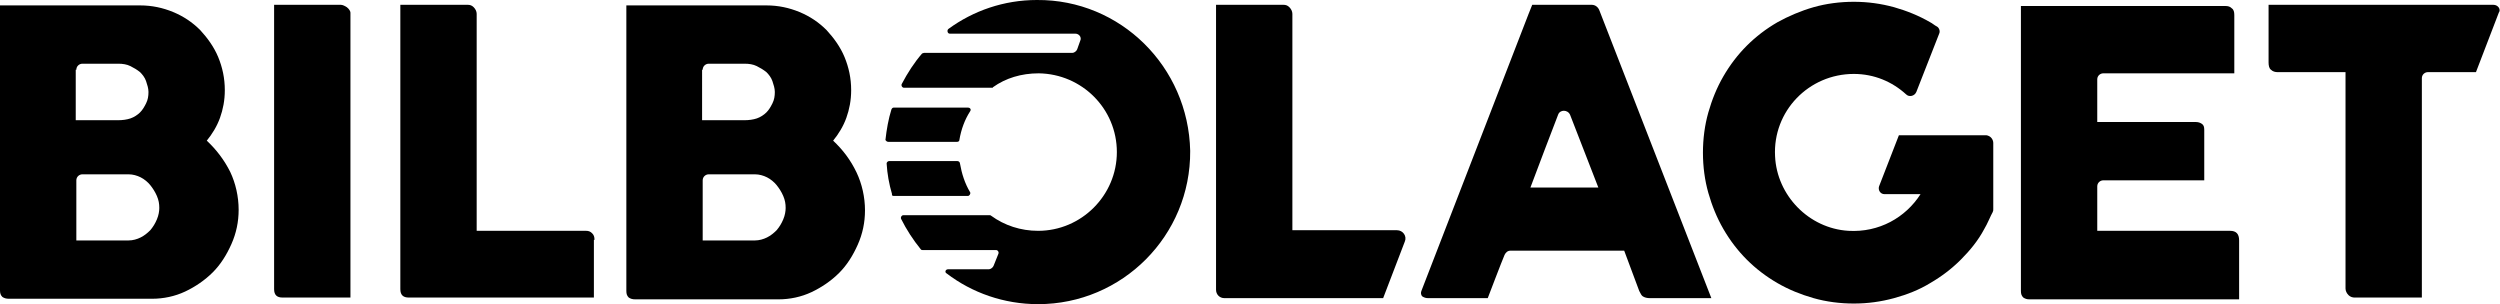
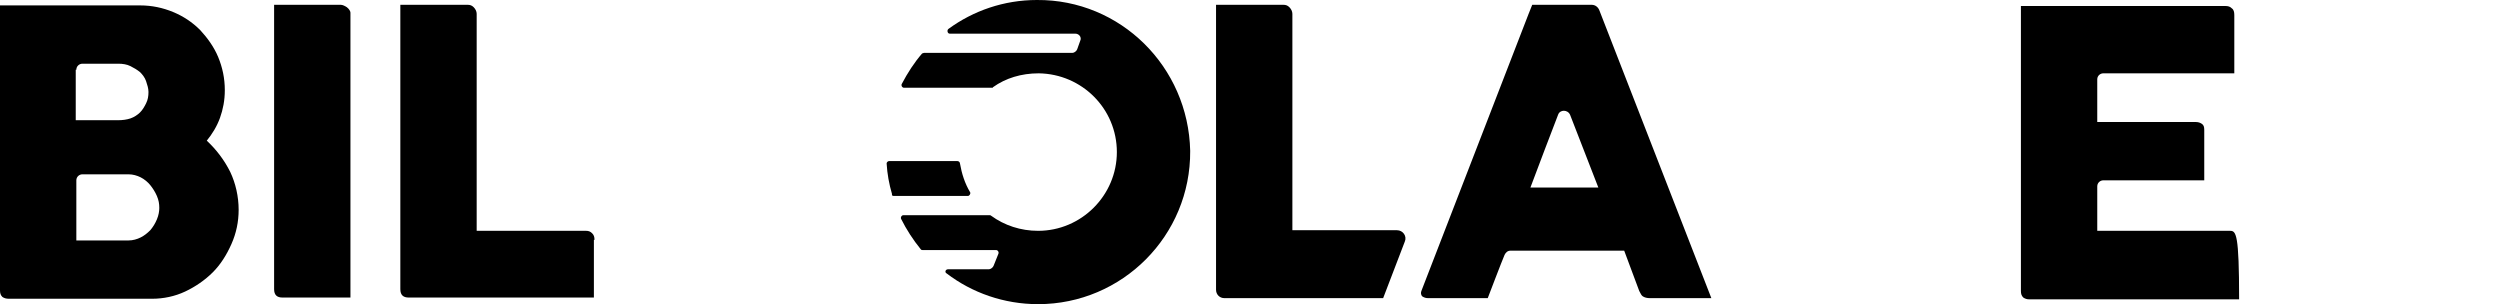
<svg xmlns="http://www.w3.org/2000/svg" version="1.1" id="Layer_1" x="0px" y="0px" viewBox="0 0 415.9 50.6" style="enable-background:new 0 0 415.9 50.6;" xml:space="preserve">
  <g>
    <path d="M148.7,32.6h12.3c0.3,0,0.5-0.4,0.4-0.6c-0.9-1.5-1.4-3.1-1.7-4.8c0-0.2-0.2-0.4-0.4-0.4h-11.4c-0.2,0-0.4,0.2-0.4,0.4 c0.1,1.7,0.4,3.4,0.9,5.1C148.3,32.5,148.5,32.6,148.7,32.6z" />
-     <path d="M147.8,23.6h11.4c0.2,0,0.4-0.1,0.4-0.3c0.3-1.8,0.9-3.4,1.8-4.8c0.2-0.3,0-0.6-0.4-0.6h-12.3c-0.2,0-0.3,0.1-0.4,0.3 c-0.5,1.6-0.8,3.3-1,5.1C147.4,23.4,147.5,23.6,147.8,23.6z" />
    <path d="M172.5,0c-5.5,0-10.6,1.8-14.7,4.8c-0.3,0.2-0.2,0.8,0.2,0.8l20.9,0c0.6,0,1.1,0.6,0.8,1.2l-0.5,1.4 c-0.1,0.3-0.5,0.6-0.8,0.6h-24.7c-0.1,0-0.2,0.1-0.3,0.1c-1.3,1.5-2.4,3.2-3.4,5.1c-0.1,0.3,0.1,0.6,0.4,0.6h14.6 c0.1,0,0.2,0,0.2-0.1c2.1-1.5,4.7-2.3,7.6-2.3c7.2,0.1,13,5.9,13,13.1c0,7.2-5.9,13.1-13.1,13.1c-2.9,0-5.6-0.9-7.8-2.5 c-0.1-0.1-0.2-0.1-0.2-0.1h-14.4c-0.3,0-0.5,0.3-0.4,0.6c0.9,1.8,2,3.5,3.3,5.1c0.1,0.1,0.2,0.1,0.3,0.1h12.2 c0.3,0,0.5,0.3,0.4,0.6l-0.8,2c-0.1,0.3-0.5,0.6-0.8,0.6h-6.8c-0.4,0-0.6,0.5-0.2,0.7c4.2,3.2,9.5,5.1,15.2,5.1 c14,0,25.4-11.4,25.3-25.5C197.7,11.1,186.4-0.1,172.5,0z" />
  </g>
  <g>
    <g>
-       <path d="M331.6,23.8c0-0.5-0.3-1-0.8-1.2c-0.2-0.1-0.3-0.1-0.5-0.1h-14.4l-3.3,8.5c-0.2,0.6,0.2,1.3,0.9,1.3h6 c-2.5,3.9-6.9,6.4-12,6.1c-6.6-0.4-11.9-5.9-12.2-12.4c-0.4-7.5,5.6-13.7,13.1-13.7c3.4,0,6.4,1.3,8.7,3.4 c0.5,0.5,1.4,0.3,1.7-0.4l3.8-9.7c0.2-0.4,0-1-0.4-1.2c-0.4-0.2-0.7-0.5-1.1-0.7c-1.9-1.1-3.9-1.9-6-2.5c-2.2-0.6-4.4-0.9-6.7-0.9 c-2.3,0-4.6,0.3-6.7,0.9c-2.1,0.6-4.2,1.5-6,2.5c-1.9,1.1-3.6,2.4-5.1,3.9c-1.5,1.5-2.8,3.2-3.9,5.1c-1.1,1.9-1.9,3.9-2.5,6 c-0.6,2.1-0.9,4.4-0.9,6.7c0,2.3,0.3,4.6,0.9,6.7c0.6,2.1,1.4,4.1,2.5,6c1.1,1.9,2.4,3.6,3.9,5.1c1.5,1.5,3.2,2.8,5.1,3.9 c1.9,1.1,3.9,1.9,6,2.5c2.1,0.6,4.4,0.9,6.7,0.9c2.3,0,4.5-0.3,6.7-0.9s4.2-1.4,6-2.5c1.9-1.1,3.6-2.4,5.1-3.9 c1.5-1.5,2.9-3.2,3.9-5.1c0.5-0.8,1.1-2.3,1.4-2.8c0.1-0.2,0.1-0.3,0.1-0.5V23.8z" />
-     </g>
+       </g>
    <g>
      <path d="M34.4,23.4c0.9-1.1,1.7-2.4,2.2-3.8c0.5-1.4,0.8-2.9,0.8-4.6c0-2-0.4-3.8-1.1-5.5c-0.7-1.7-1.8-3.2-3-4.5 c-1.3-1.3-2.8-2.3-4.5-3c-1.7-0.7-3.5-1.1-5.5-1.1H3H1.4H0v1.5v1.9v44c0,0.5,0.1,0.8,0.4,1.1c0.3,0.2,0.6,0.3,1.1,0.3h23.8 c1.9,0,3.8-0.4,5.5-1.2c1.7-0.8,3.3-1.9,4.6-3.2c1.3-1.3,2.3-2.9,3.1-4.7c0.8-1.8,1.2-3.7,1.2-5.7c0-2.2-0.5-4.4-1.4-6.3 C37.3,26.6,36,24.9,34.4,23.4z M12.7,11.6c0-0.6,0.5-1,1-1h6c0.7,0,1.4,0.1,2,0.4c0.6,0.3,1.1,0.6,1.6,1c0.4,0.4,0.8,0.9,1,1.5 c0.2,0.6,0.4,1.2,0.4,1.8c0,0.7-0.1,1.3-0.4,1.9c-0.3,0.6-0.6,1.1-1,1.5c-0.4,0.4-1,0.8-1.6,1c-0.6,0.2-1.3,0.3-2.1,0.3h-7V11.6z M26.1,36.5c-0.3,0.7-0.6,1.2-1.1,1.8c-0.5,0.5-1,0.9-1.6,1.2c-0.6,0.3-1.3,0.5-2,0.5h-8.7V30c0-0.6,0.5-1,1-1h7.7 c0.7,0,1.4,0.2,2,0.5c0.6,0.3,1.2,0.8,1.6,1.3c0.4,0.5,0.8,1.1,1.1,1.8c0.3,0.7,0.4,1.3,0.4,2C26.5,35.1,26.4,35.8,26.1,36.5z" />
      <path d="M57.7,1.2C57.4,1,57,0.8,56.7,0.8h-8.8H47h-1.4v1.4v0.8v45.1c0,1,0.5,1.4,1.4,1.4H53v0h5.3l0-47.4 C58.3,1.9,58.1,1.5,57.7,1.2z" />
      <path d="M98.9,39.9c0-0.5-0.1-0.8-0.4-1.1c-0.3-0.3-0.6-0.4-1-0.4H79.3V2.3c0-0.4-0.2-0.8-0.5-1.1c-0.3-0.3-0.6-0.4-1-0.4h-9.7 c0,0,0,0,0,0h-1.5v1.4v2.1v43.8c0,1,0.5,1.4,1.4,1.4l30.8,0v-8.1h0V39.9z" />
-       <path d="M138.6,23.4c0.9-1.1,1.7-2.4,2.2-3.8c0.5-1.4,0.8-2.9,0.8-4.6c0-2-0.4-3.8-1.1-5.5c-0.7-1.7-1.8-3.2-3-4.5 c-1.3-1.3-2.8-2.3-4.5-3c-1.7-0.7-3.5-1.1-5.5-1.1h-19.1h-2.8h-1.4v1.5v2.6v43.4c0,0.5,0.1,0.8,0.4,1.1c0.3,0.2,0.6,0.3,1.1,0.3 h23.8c1.9,0,3.8-0.4,5.5-1.2c1.7-0.8,3.3-1.9,4.6-3.2c1.3-1.3,2.3-2.9,3.1-4.7c0.8-1.8,1.2-3.7,1.2-5.7c0-2.2-0.5-4.4-1.4-6.3 C141.5,26.6,140.2,24.9,138.6,23.4z M116.9,11.6c0-0.6,0.5-1,1-1h6c0.7,0,1.4,0.1,2,0.4c0.6,0.3,1.1,0.6,1.6,1 c0.4,0.4,0.8,0.9,1,1.5c0.2,0.6,0.4,1.2,0.4,1.8c0,0.7-0.1,1.3-0.4,1.9c-0.3,0.6-0.6,1.1-1,1.5c-0.4,0.4-1,0.8-1.6,1 c-0.6,0.2-1.3,0.3-2.1,0.3h-7V11.6z M130.3,36.5c-0.3,0.7-0.6,1.2-1.1,1.8c-0.5,0.5-1,0.9-1.6,1.2c-0.6,0.3-1.3,0.5-2,0.5h-8.7V30 c0-0.6,0.5-1,1-1h7.7c0.7,0,1.4,0.2,2,0.5c0.6,0.3,1.2,0.8,1.6,1.3c0.4,0.5,0.8,1.1,1.1,1.8c0.3,0.7,0.4,1.3,0.4,2 C130.7,35.1,130.6,35.8,130.3,36.5z" />
      <path d="M215,2.3c0-0.4-0.2-0.8-0.5-1.1c-0.3-0.3-0.6-0.4-1-0.4h-7.8h-1.9h-1.5v1.4v1.2v44.8c0,0.8,0.6,1.4,1.4,1.4h26.4l3.6-9.4 c0.4-0.9-0.3-1.9-1.3-1.9l-17.4,0V2.3z" />
      <path d="M264.8,0.8h-8.6l0,0h-1.3l-0.6,1.5l-17.8,46c-0.2,0.4-0.1,0.8,0.1,1c0.3,0.2,0.6,0.3,1,0.3l9.9,0c0,0,2.4-6.3,2.8-7.2 c0.2-0.4,0.5-0.7,1-0.7h18.9c0.4,1.1,2.1,5.6,2.5,6.7c0.2,0.4,0.4,0.8,0.6,0.9c0.3,0.2,0.7,0.3,1.2,0.3l10.2,0L266.1,1.8 C265.9,1.2,265.4,0.8,264.8,0.8z M254.6,31.2c0.4-1.1,4.5-11.9,4.6-12.1c0.3-0.9,1.6-0.9,2,0l4.7,12.1H254.6z" />
-       <path d="M371,38.4h-22.1V31c0-0.6,0.5-1,1-1l16.8,0l0-8.4c0-0.5-0.1-0.8-0.4-1c-0.3-0.2-0.6-0.3-1-0.3h-16.4v-7.1c0-0.6,0.5-1,1-1 l21.8,0l0-9.7c0-0.5-0.1-0.9-0.4-1.1c-0.3-0.3-0.6-0.4-1.1-0.4h-32h-0.6h-1.4v1.5v1.1v44.8c0,0.5,0.1,0.8,0.4,1.1 c0.3,0.2,0.6,0.3,1,0.3l34.9,0l0-9.8C372.5,38.9,372,38.4,371,38.4z" />
-       <path d="M414.8,0.8h-33.1h-2.8h-1.5v1.4v1.2v7c0,0.5,0.1,1,0.4,1.2c0.3,0.3,0.7,0.4,1.1,0.4h11.3v36c0,0.4,0.2,0.8,0.5,1.1 c0.3,0.3,0.7,0.4,1,0.4l11.2,0l0-36.5c0-0.6,0.5-1,1-1h8l3.8-9.9C416.1,1.6,415.6,0.8,414.8,0.8z" />
+       <path d="M371,38.4h-22.1V31c0-0.6,0.5-1,1-1l16.8,0l0-8.4c0-0.5-0.1-0.8-0.4-1c-0.3-0.2-0.6-0.3-1-0.3h-16.4v-7.1c0-0.6,0.5-1,1-1 l21.8,0l0-9.7c0-0.5-0.1-0.9-0.4-1.1c-0.3-0.3-0.6-0.4-1.1-0.4h-32h-0.6h-1.4v1.5v1.1v44.8c0,0.5,0.1,0.8,0.4,1.1 c0.3,0.2,0.6,0.3,1,0.3l34.9,0C372.5,38.9,372,38.4,371,38.4z" />
    </g>
  </g>
</svg>